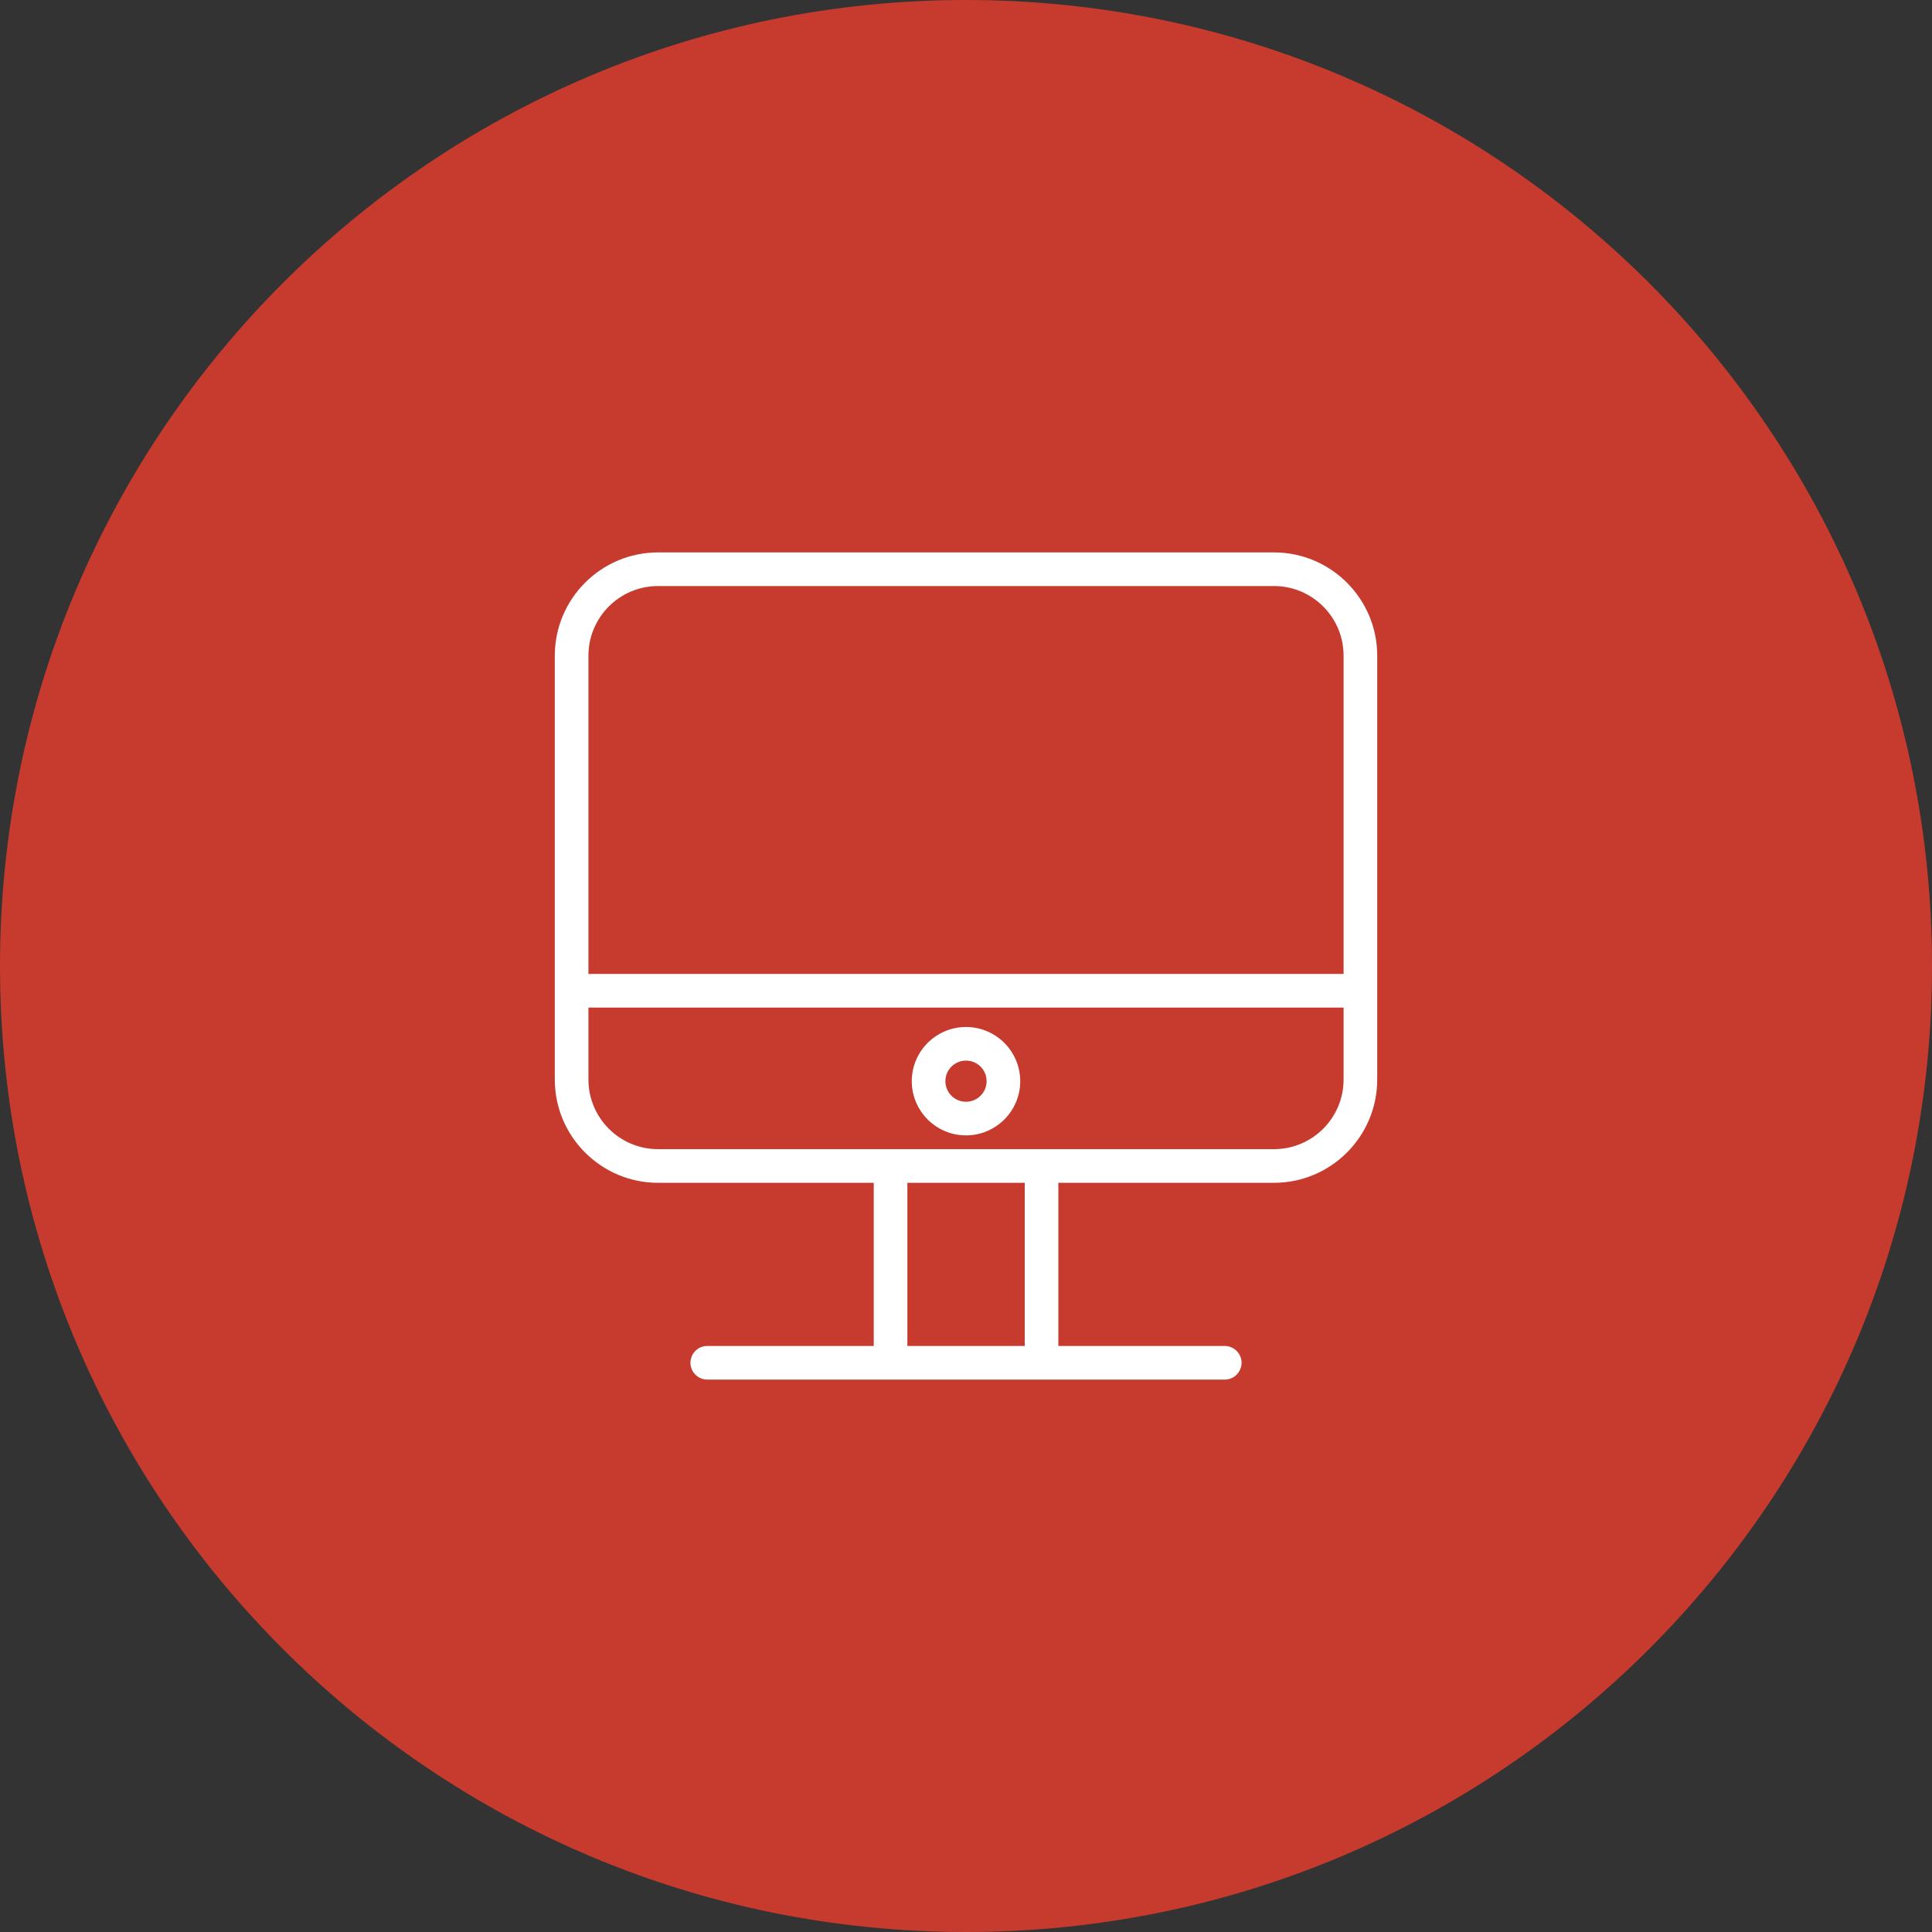
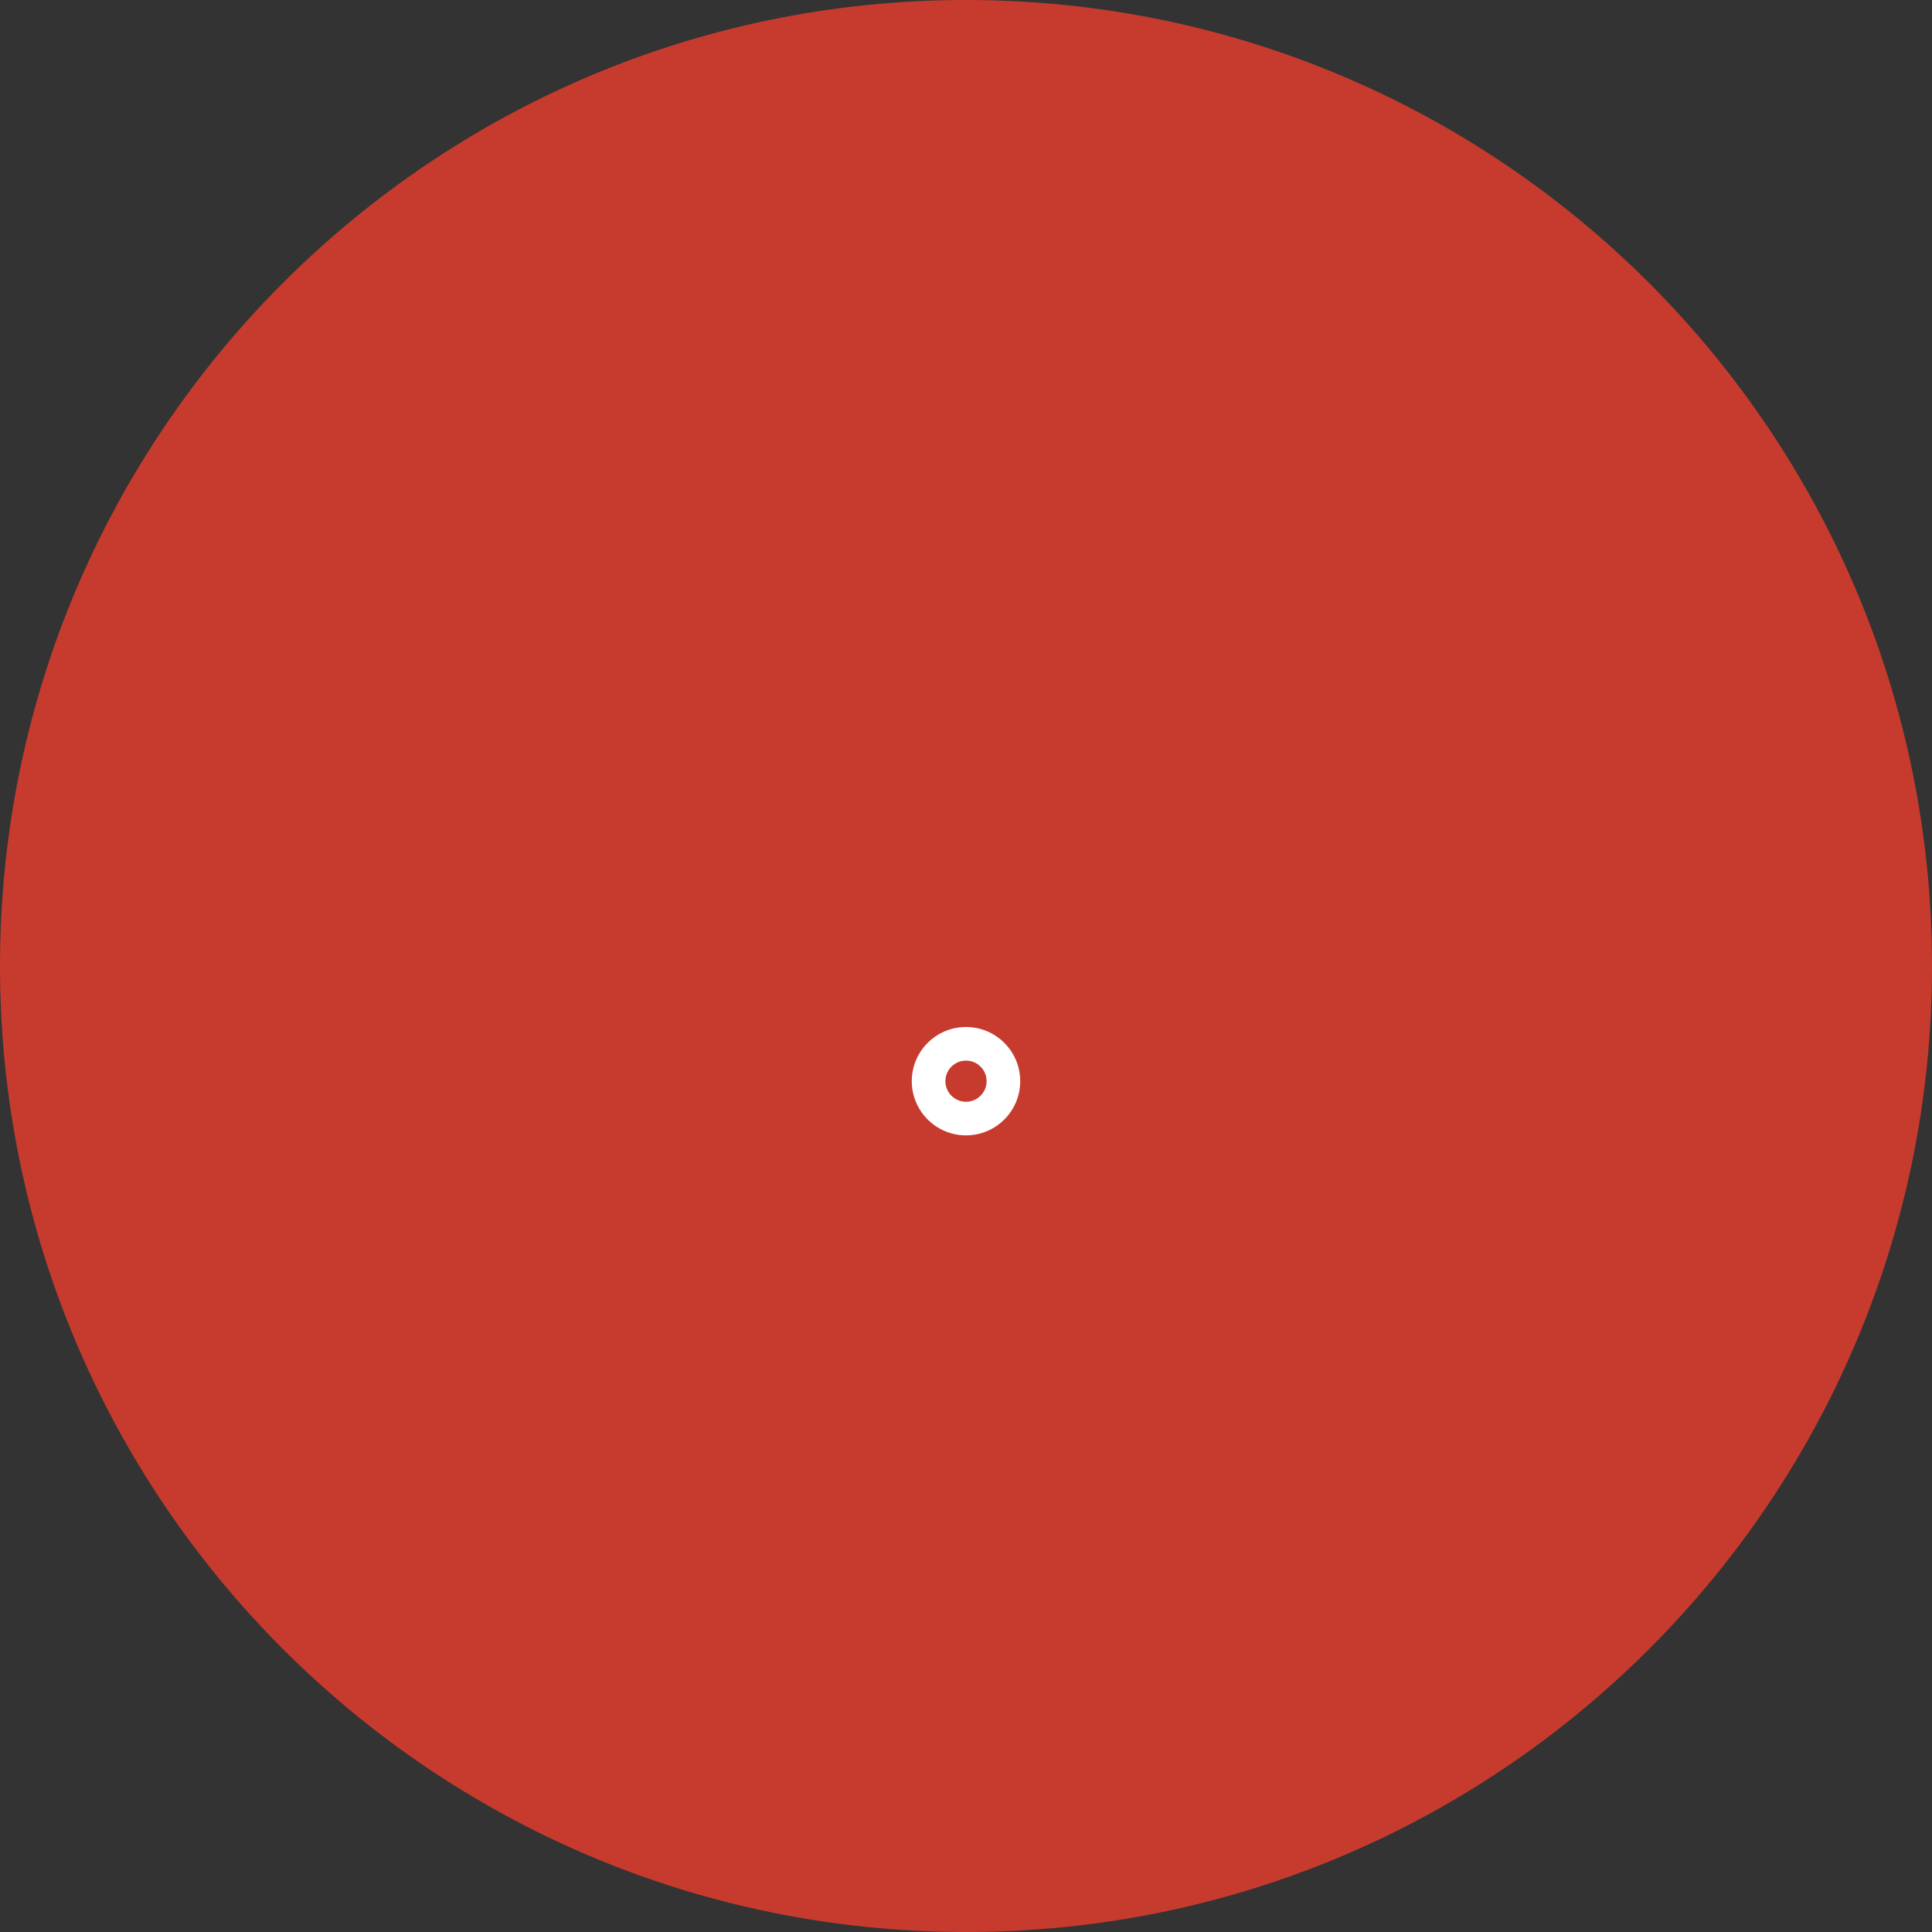
<svg xmlns="http://www.w3.org/2000/svg" viewBox="0 0 100.00 100.00">
  <rect x="0" y="0" width="100.00" height="100.00" fill="#333333" stroke="none" />
  <path color="rgb(51, 51, 51)" fill-rule="evenodd" fill="#c73b2e" x="0" y="0" width="100" height="100" rx="50" ry="50" id="tSvg13474d931ba" title="Rectangle 5" fill-opacity="1" stroke="none" stroke-opacity="1" d="M0 50C0 22.386 22.386 0 50 0H50C77.614 0 100 22.386 100 50H100C100 77.614 77.614 100 50 100H50C22.386 100 0 77.614 0 50Z" />
-   <path fill="#ffffff" stroke="#000000" fill-opacity="1" stroke-width="0" stroke-opacity="1" color="rgb(51, 51, 51)" fill-rule="evenodd" id="tSvg2690835624" title="Path 6" d="M65.941 28.593C55.314 28.593 44.687 28.593 34.06 28.593C31.114 28.593 28.717 30.99 28.717 33.936C28.717 41.251 28.717 48.565 28.717 55.879C28.717 58.825 31.114 61.222 34.06 61.222C37.782 61.222 41.503 61.222 45.225 61.222C45.225 64.037 45.225 66.852 45.225 69.667C42.352 69.667 39.48 69.667 36.608 69.667C35.938 69.667 35.52 70.392 35.854 70.972C36.01 71.241 36.297 71.407 36.608 71.407C45.536 71.407 54.465 71.407 63.393 71.407C64.063 71.407 64.482 70.682 64.147 70.102C63.991 69.833 63.704 69.667 63.393 69.667C60.522 69.667 57.651 69.667 54.78 69.667C54.78 66.852 54.78 64.037 54.78 61.222C58.5 61.222 62.22 61.222 65.941 61.222C68.887 61.222 71.284 58.825 71.284 55.879C71.284 48.565 71.284 41.251 71.284 33.936C71.284 30.989 68.887 28.593 65.941 28.593ZM34.06 30.333C44.687 30.333 55.314 30.333 65.941 30.333C67.93 30.335 69.542 31.947 69.544 33.936C69.544 39.428 69.544 44.919 69.544 50.411C56.515 50.411 43.486 50.411 30.457 50.411C30.457 44.919 30.457 39.428 30.457 33.936C30.459 31.947 32.071 30.335 34.06 30.333ZM53.04 69.667C51.015 69.667 48.99 69.667 46.965 69.667C46.965 66.852 46.965 64.036 46.965 61.221C48.99 61.221 51.015 61.221 53.04 61.221C53.04 64.036 53.04 66.852 53.04 69.667ZM65.941 59.481C55.314 59.481 44.687 59.481 34.06 59.481C32.071 59.479 30.459 57.867 30.457 55.878C30.457 54.636 30.457 53.393 30.457 52.151C43.486 52.151 56.515 52.151 69.544 52.151C69.544 53.393 69.544 54.636 69.544 55.878C69.542 57.867 67.93 59.479 65.941 59.481Z" />
  <path fill="#ffffff" stroke="#000000" fill-opacity="1" stroke-width="0" stroke-opacity="1" color="rgb(51, 51, 51)" fill-rule="evenodd" id="tSvg2c828e1041" title="Path 7" d="M50 53.157C48.452 53.158 47.196 54.412 47.193 55.96C47.193 57.508 48.452 58.767 50 58.767C51.548 58.767 52.807 57.508 52.807 55.96C52.804 54.412 51.548 53.158 50 53.157ZM50 57.027C49.411 57.027 48.933 56.549 48.933 55.96C48.933 55.374 49.411 54.897 50 54.897C50.589 54.897 51.067 55.374 51.067 55.96C51.067 56.548 50.589 57.027 50 57.027Z" />
</svg>